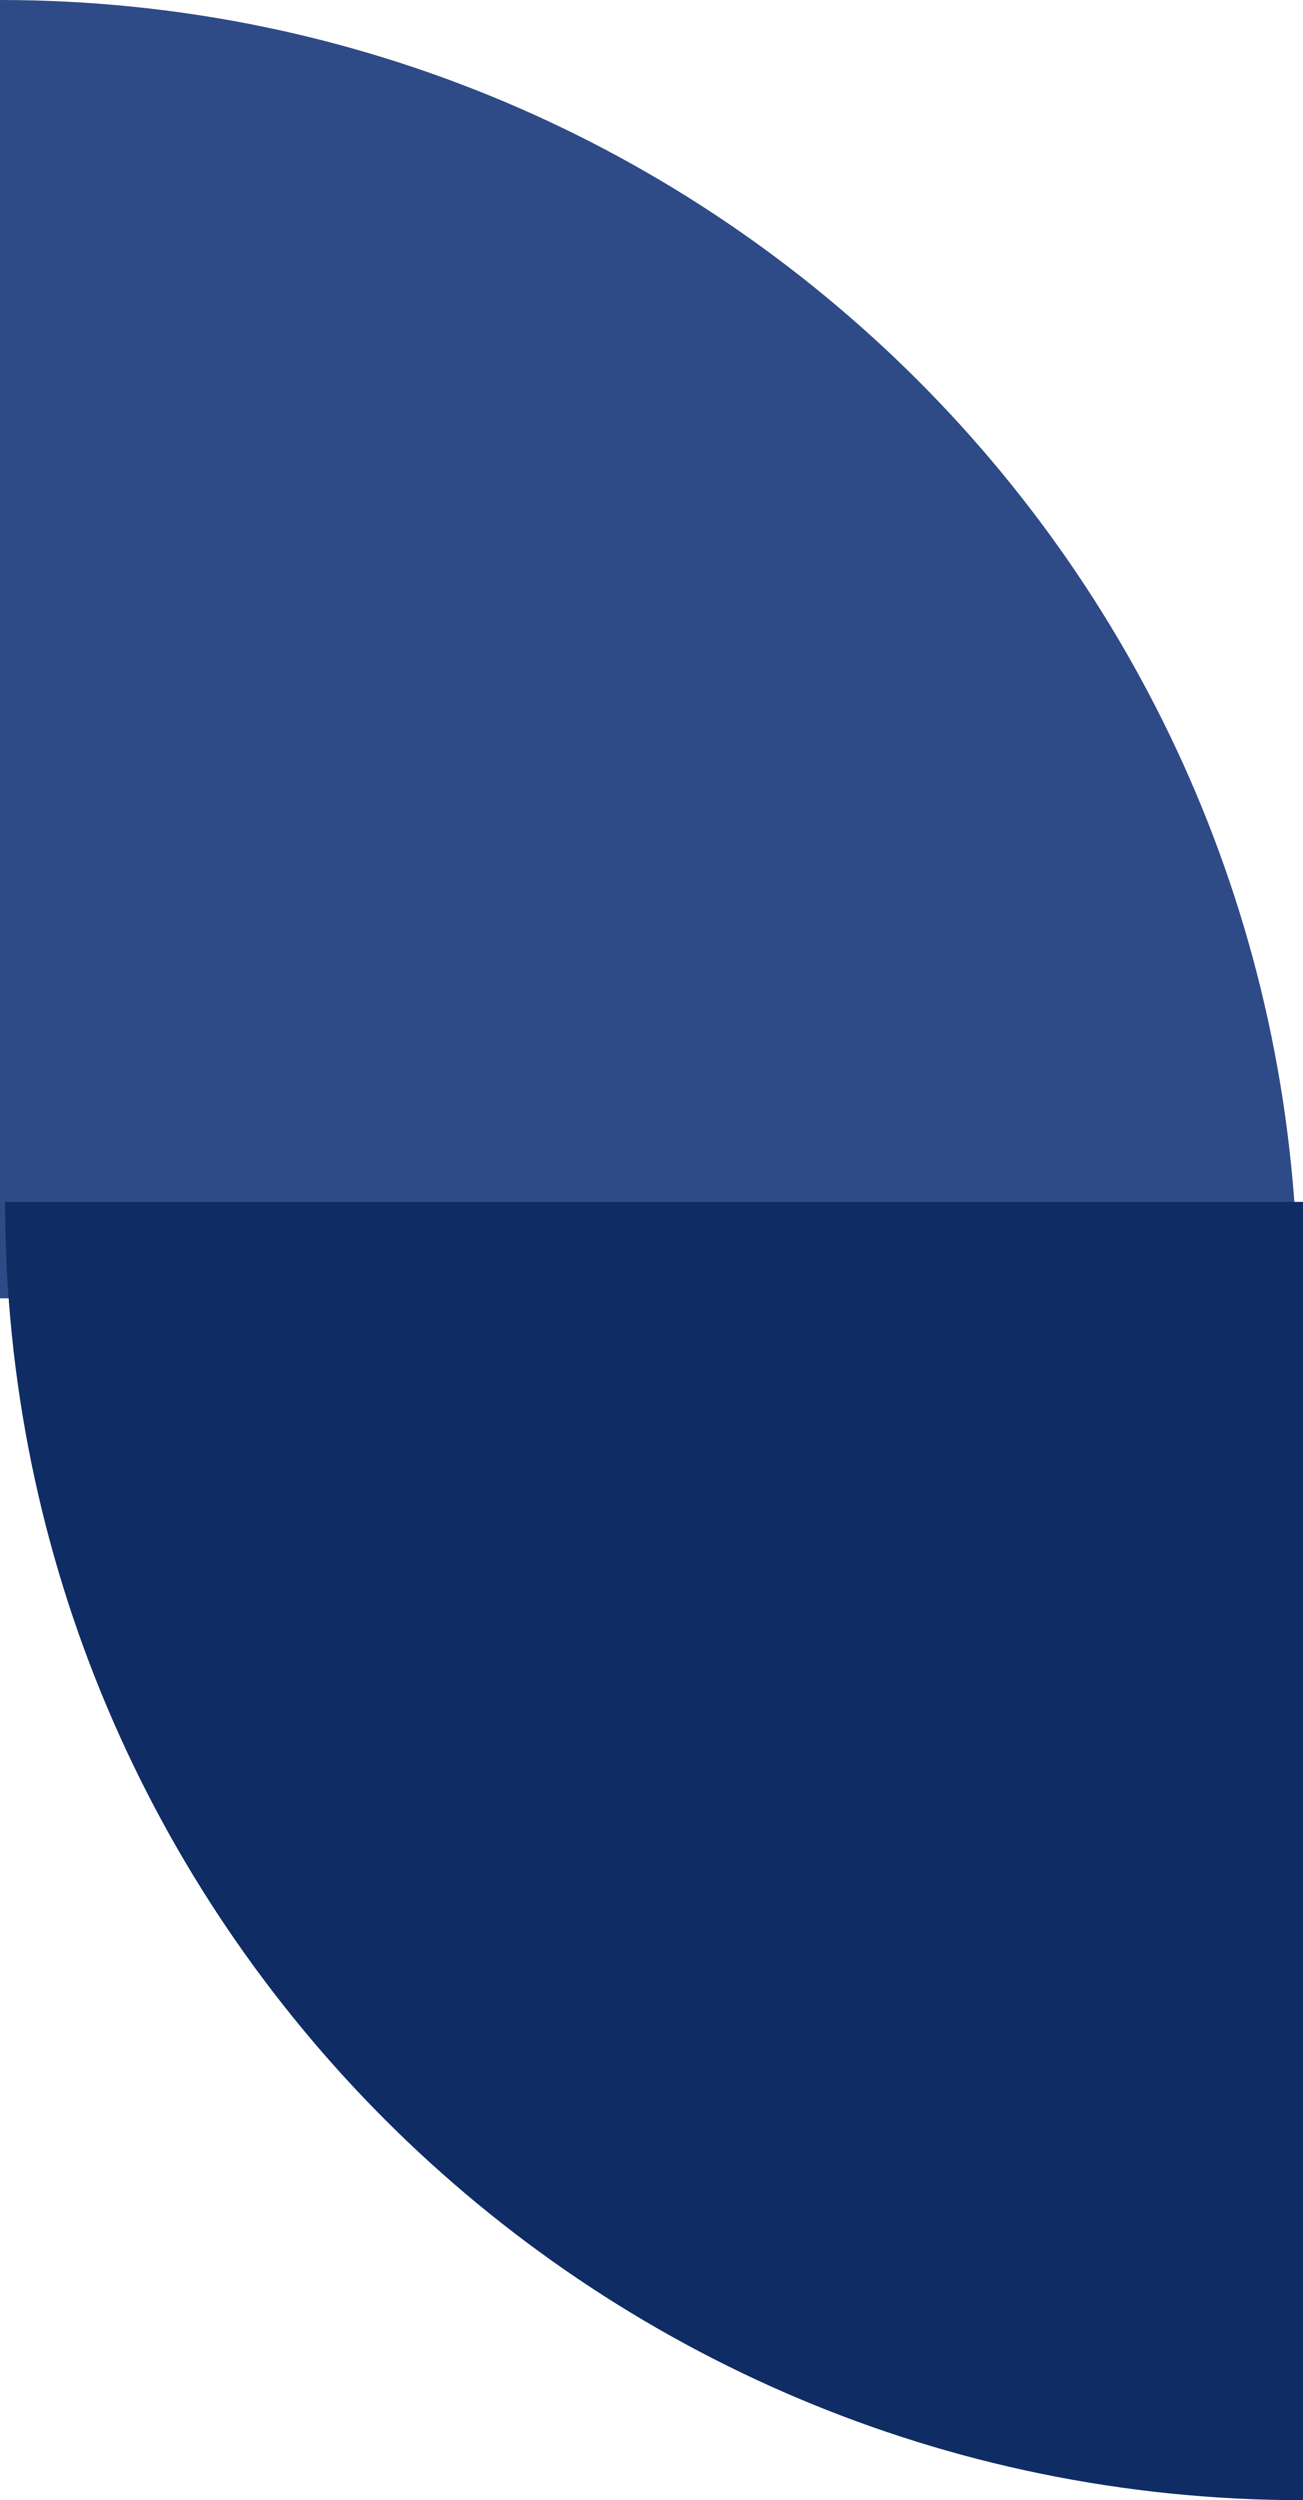
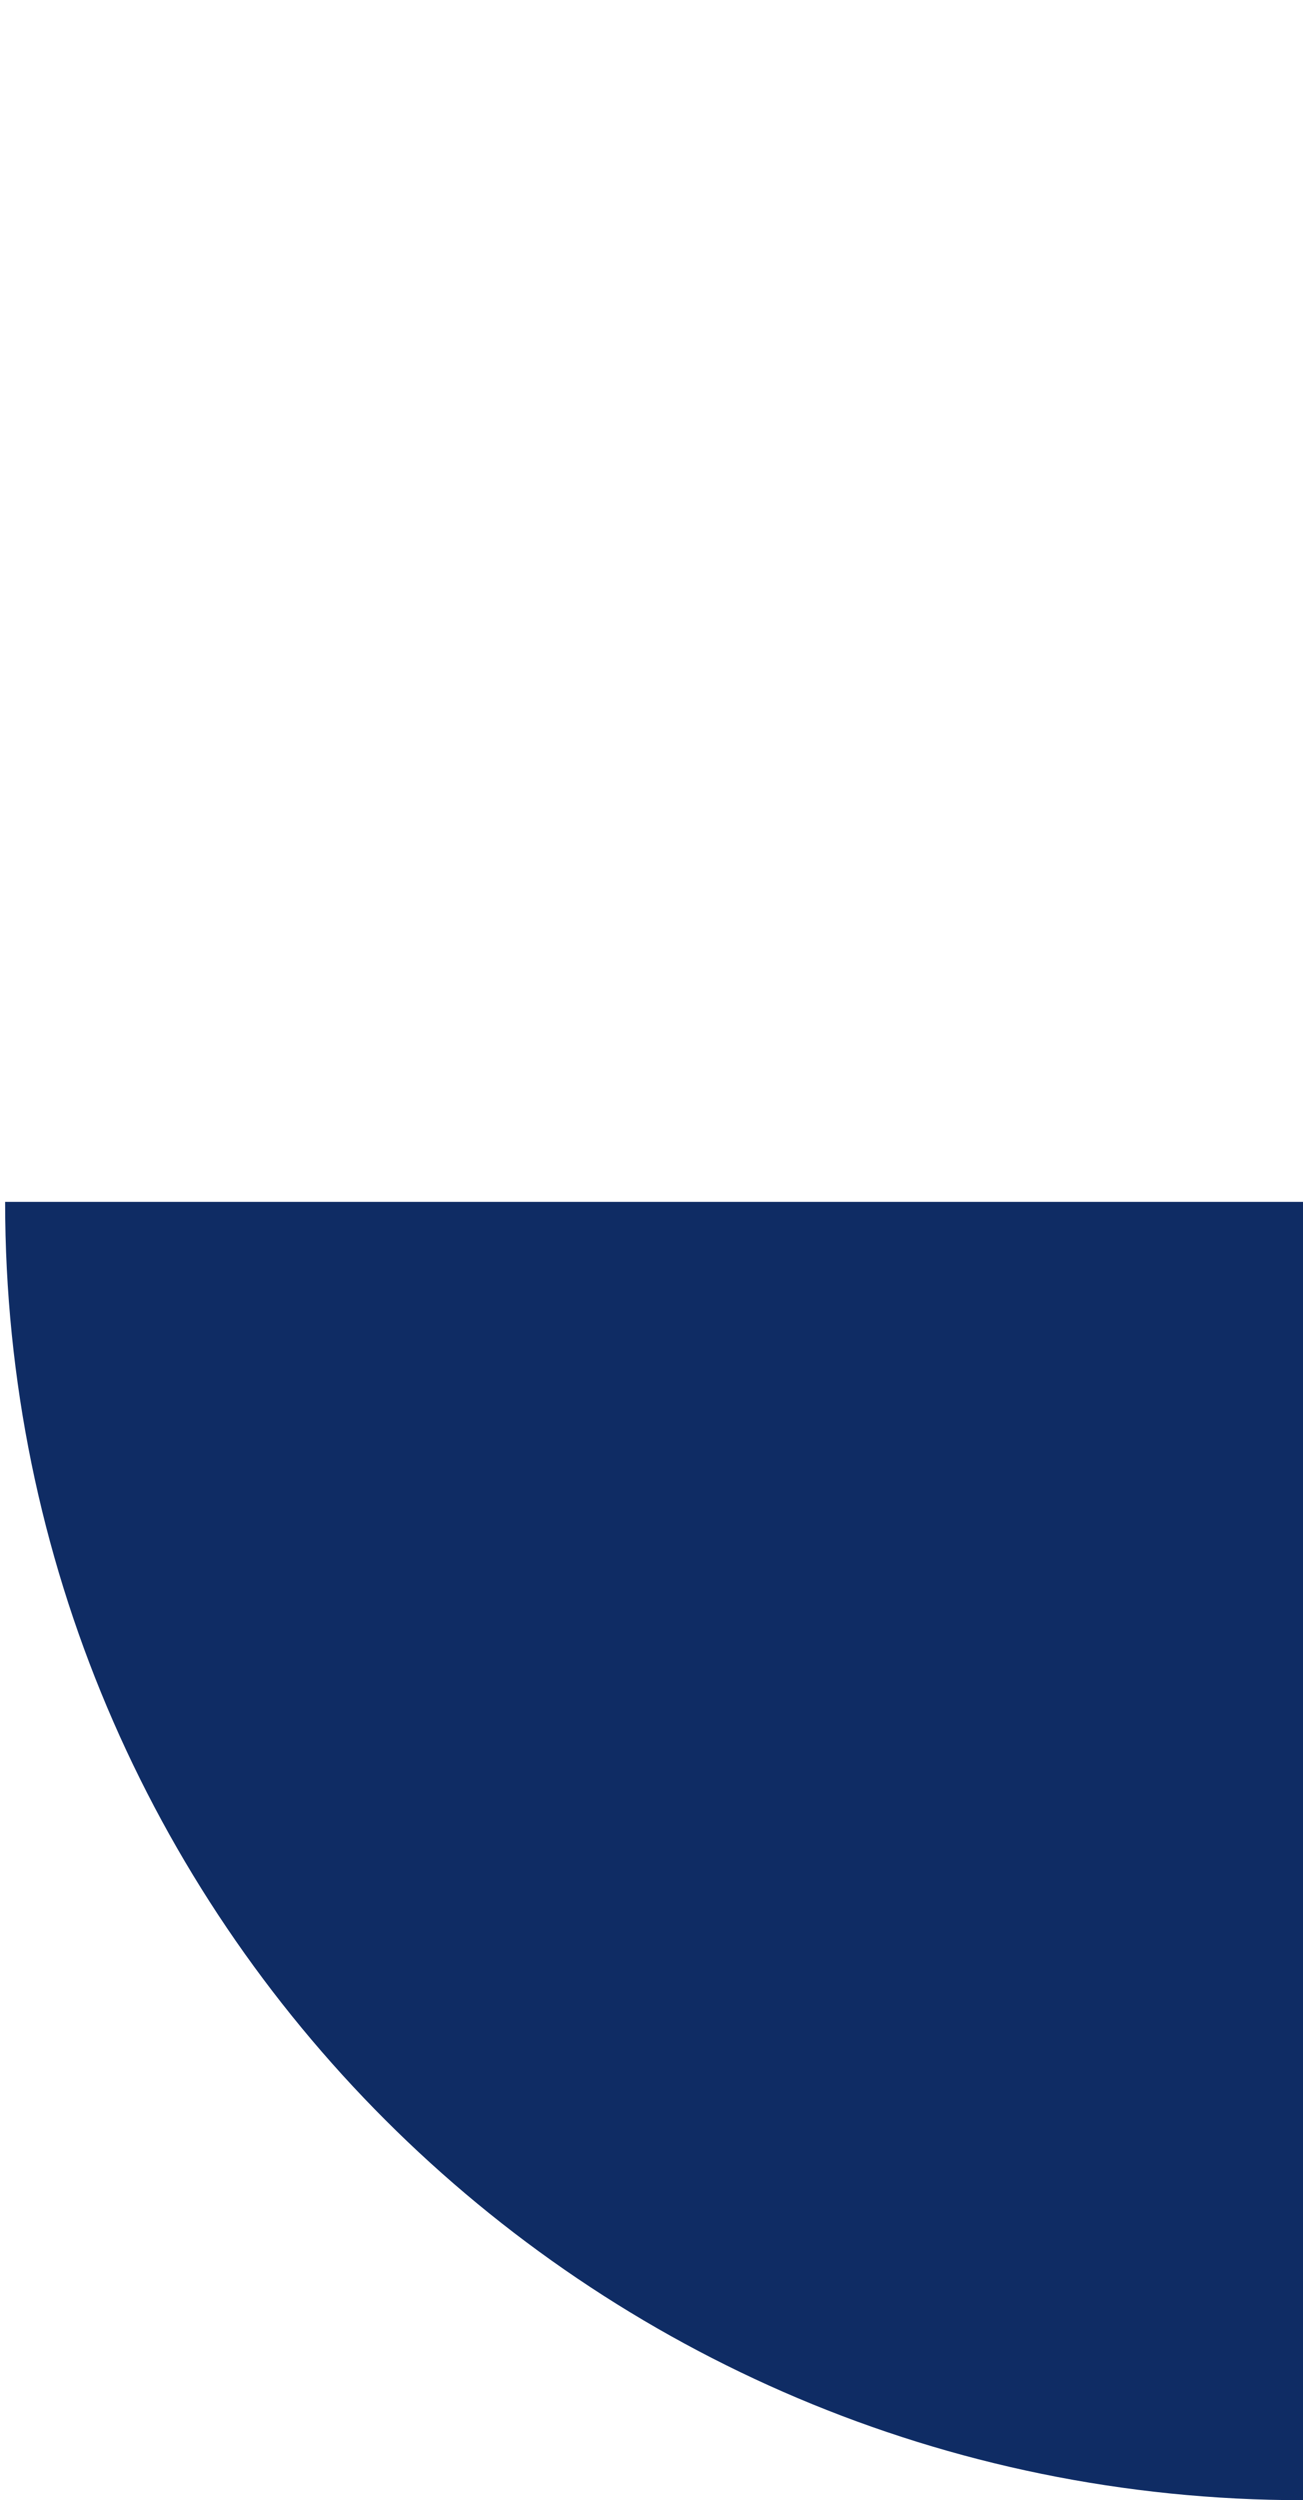
<svg xmlns="http://www.w3.org/2000/svg" id="Capa_2" viewBox="0 0 170.55 327.14">
  <defs>
    <style>.cls-1{fill:#0f2c64;}.cls-2{fill:#2e4b87;}</style>
  </defs>
  <g id="Capa_1-2">
-     <path class="cls-2" d="M169.88,169.88C169.88,76.06,93.82,0,0,0V169.88H169.88Z" />
    <path class="cls-1" d="M.67,157.26c0,93.82,76.06,169.88,169.88,169.88V157.26H.67Z" />
  </g>
</svg>